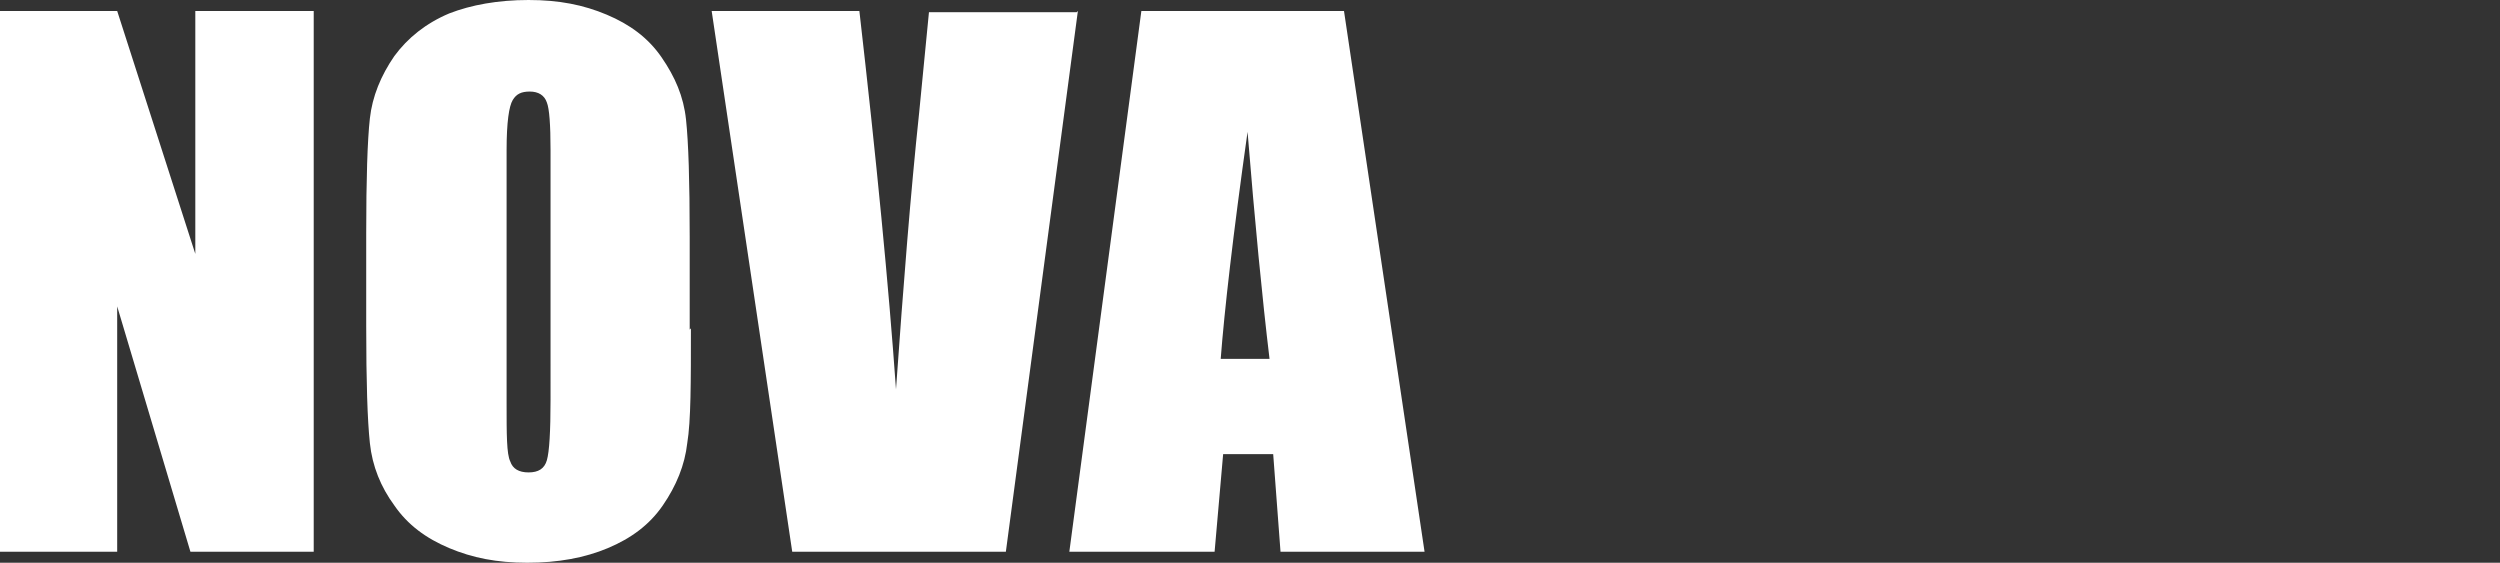
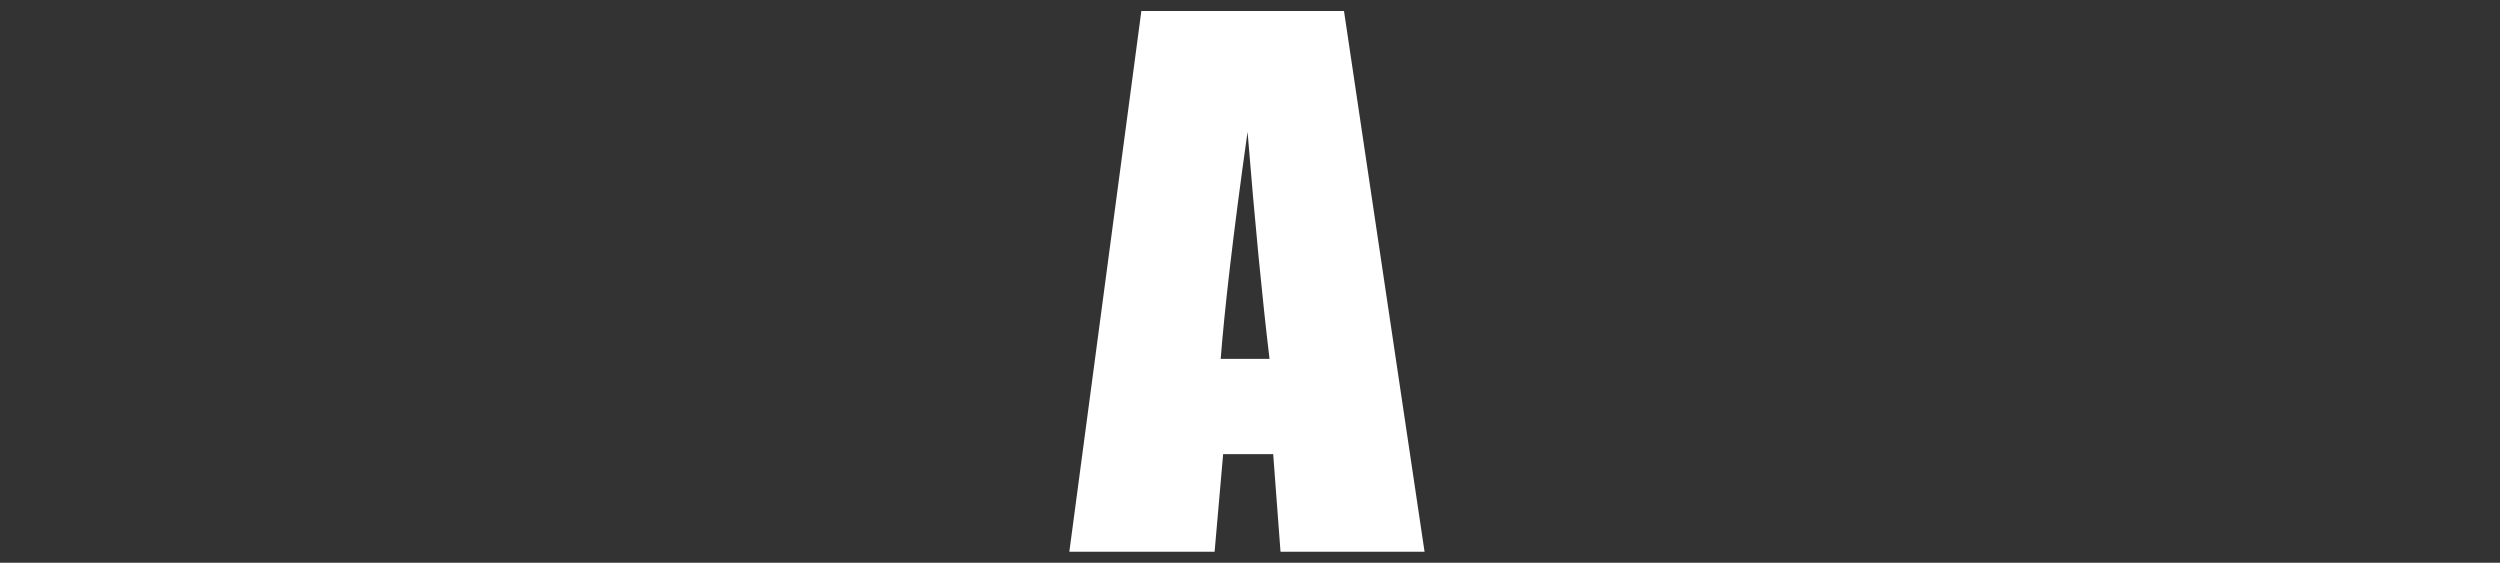
<svg xmlns="http://www.w3.org/2000/svg" id="_レイヤー_2" version="1.1" viewBox="0 0 204.8 46.1">
  <rect x="0" y="0" width="204.8" height="46.1" fill="#333333" stroke="none" />
  <defs>
    <style>
      .st0 {
        fill: #fff;
      }
    </style>
  </defs>
  <g id="_情報">
-     <path class="st0" d="M25.7.9v44.3h-10.1l-6-20.1v20.1H0V.9h9.6l6.4,19.9V.9h9.6Z" />
-     <path class="st0" d="M56.6,26.9c0,4.4,0,7.6-.3,9.4-.2,1.8-.9,3.5-2,5.1s-2.6,2.7-4.5,3.5-4.1,1.2-6.6,1.2-4.5-.4-6.4-1.2-3.4-1.9-4.5-3.5c-1.1-1.5-1.8-3.2-2-5.1s-.3-5-.3-9.6v-7.6c0-4.4.1-7.6.3-9.4.2-1.8.9-3.5,2-5.1,1.1-1.5,2.6-2.7,4.5-3.5C38.6.4,40.8,0,43.3,0s4.5.4,6.4,1.2c1.9.8,3.4,1.9,4.5,3.5s1.8,3.2,2,5.1.3,5,.3,9.6v7.6ZM45.1,12.3c0-2.1-.1-3.4-.3-3.9-.2-.6-.7-.9-1.4-.9s-1.1.2-1.4.7c-.3.5-.5,1.8-.5,4.1v20.7c0,2.6,0,4.2.3,4.8.2.6.7.9,1.5.9s1.3-.3,1.5-1c.2-.7.3-2.3.3-5V12.3h0Z" />
-     <path class="st0" d="M88.3.9l-5.9,44.3h-17.5L58.3.9h12.1c1.4,12.2,2.4,22.5,3,31,.6-8.5,1.2-16.1,1.9-22.7l.8-8.2s12.1,0,12.1,0Z" />
    <path class="st0" d="M110.1.9l6.6,44.3h-11.8l-.6-8h-4.1l-.7,8h-11.9L93.5.9h16.6ZM104,29.4c-.6-5-1.2-11.2-1.8-18.6-1.2,8.5-1.9,14.7-2.2,18.6h4Z" />
  </g>
</svg>